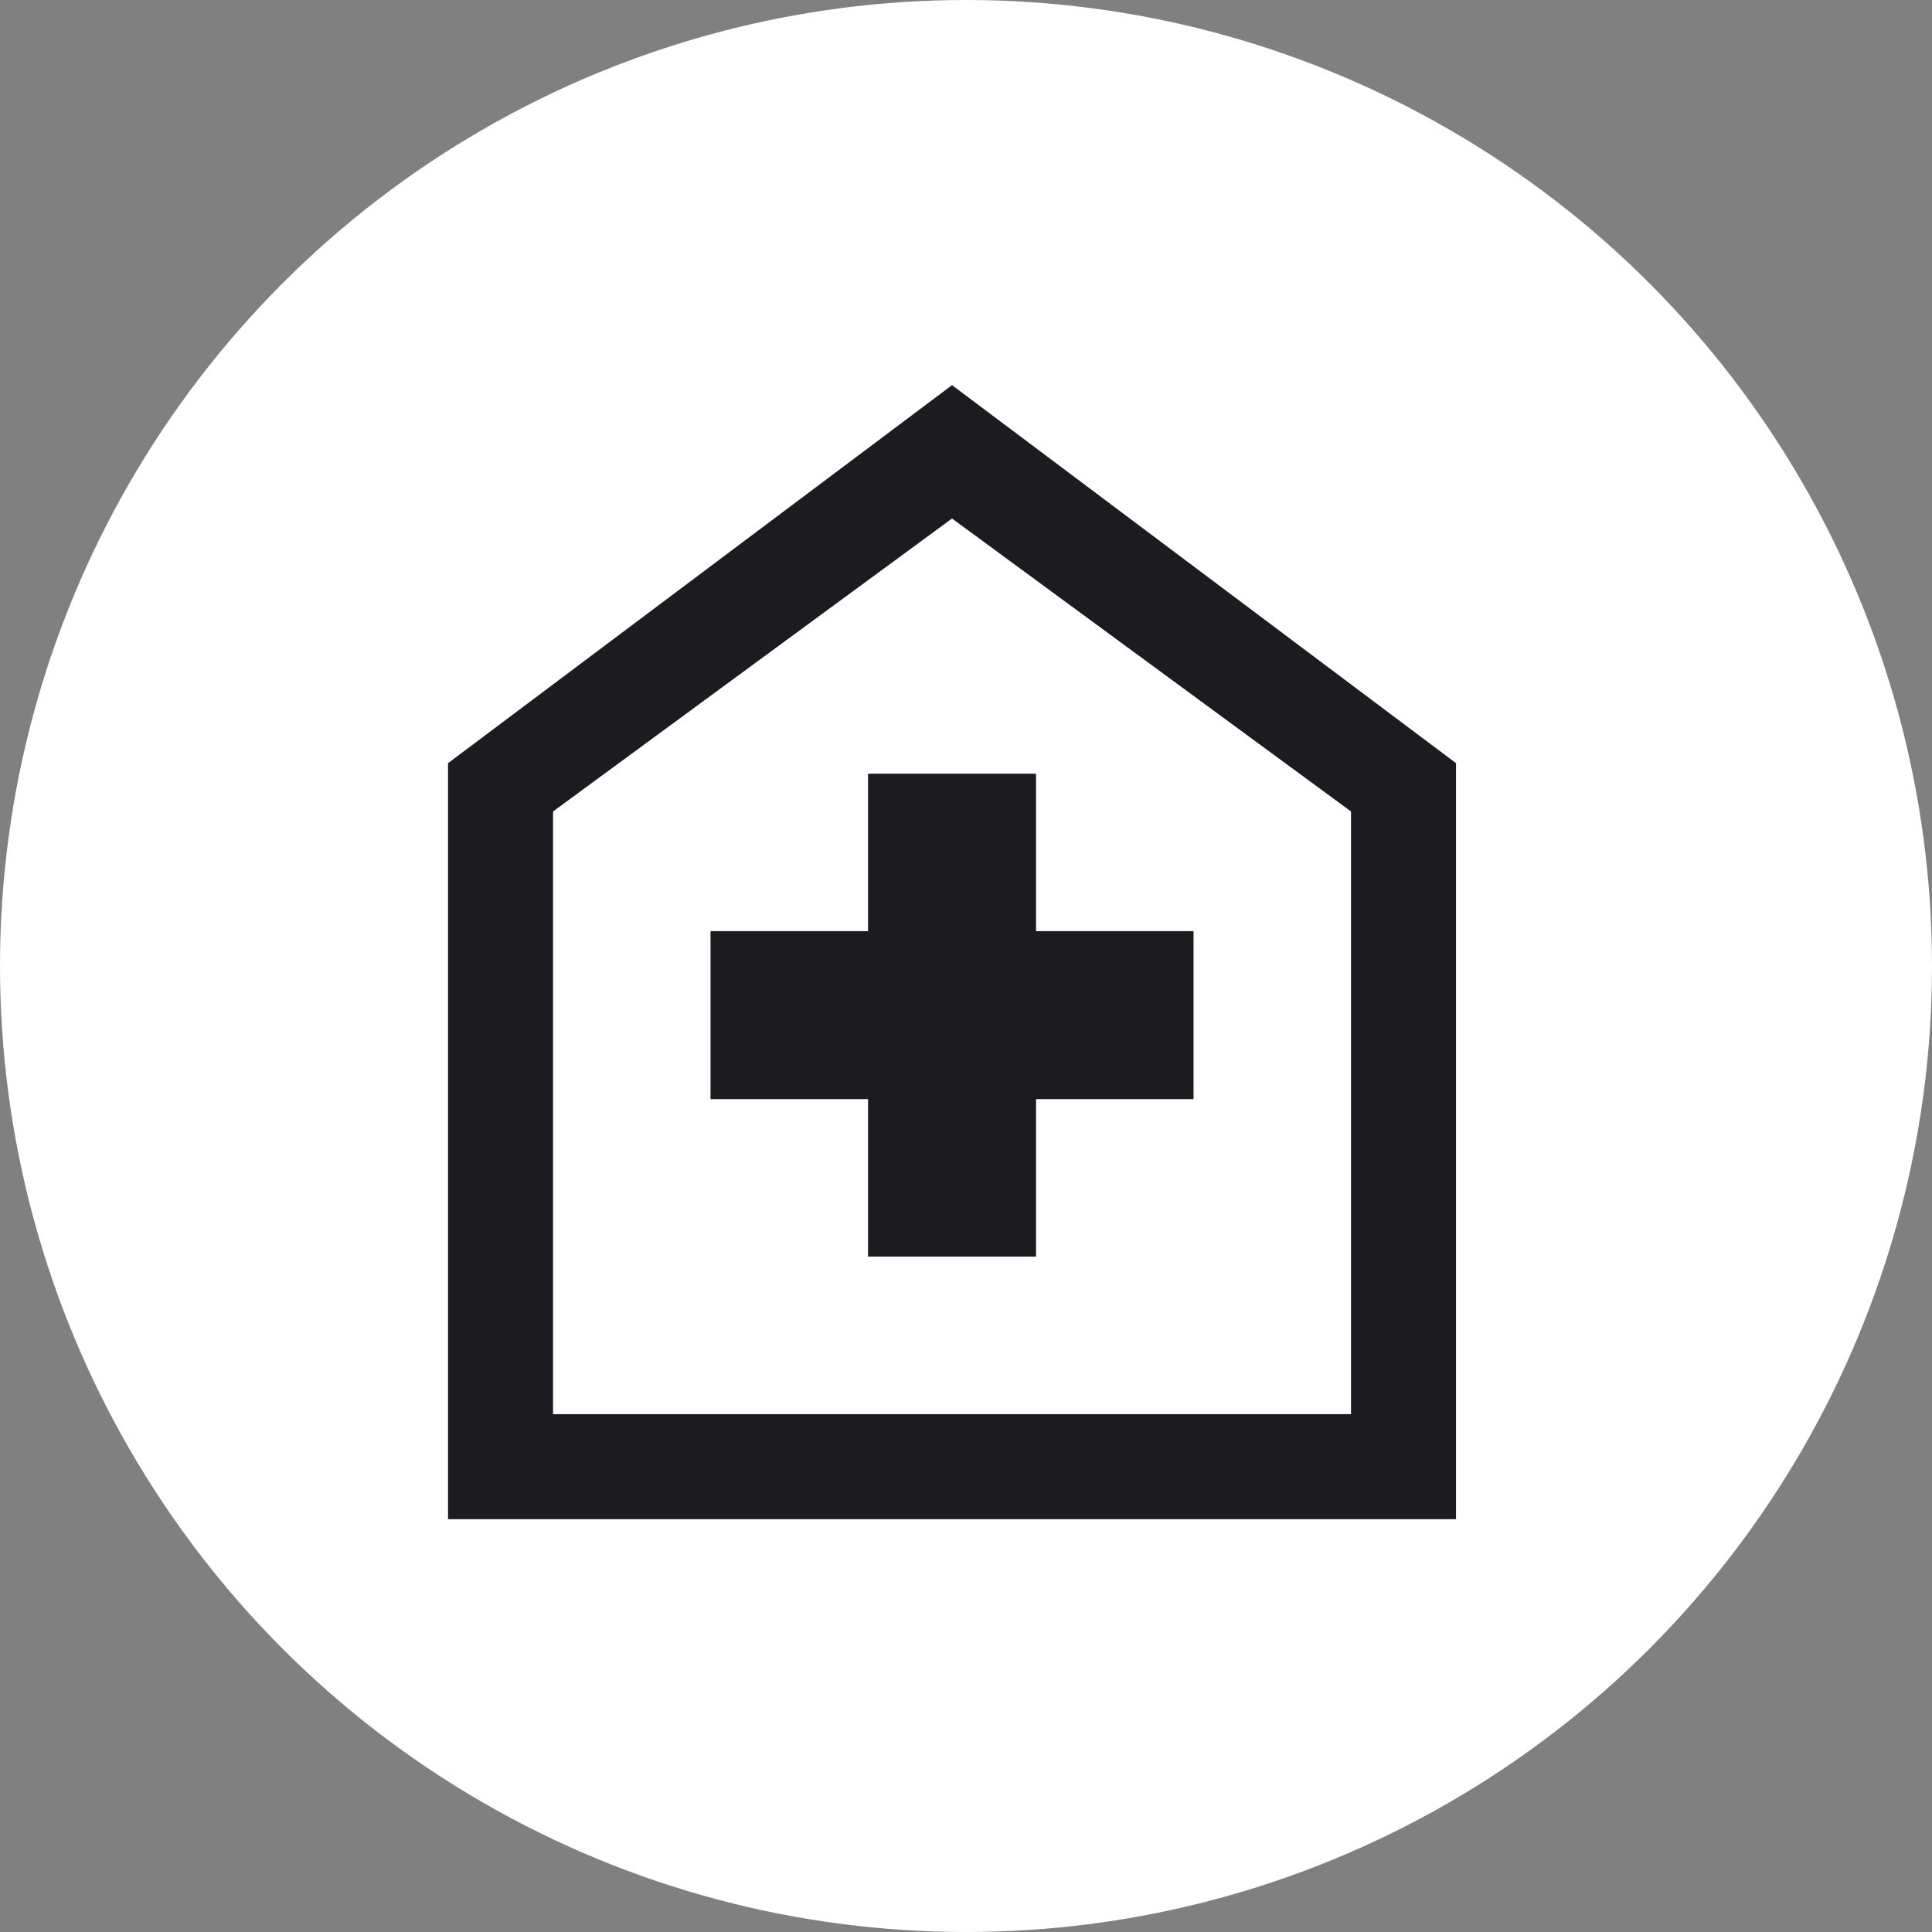
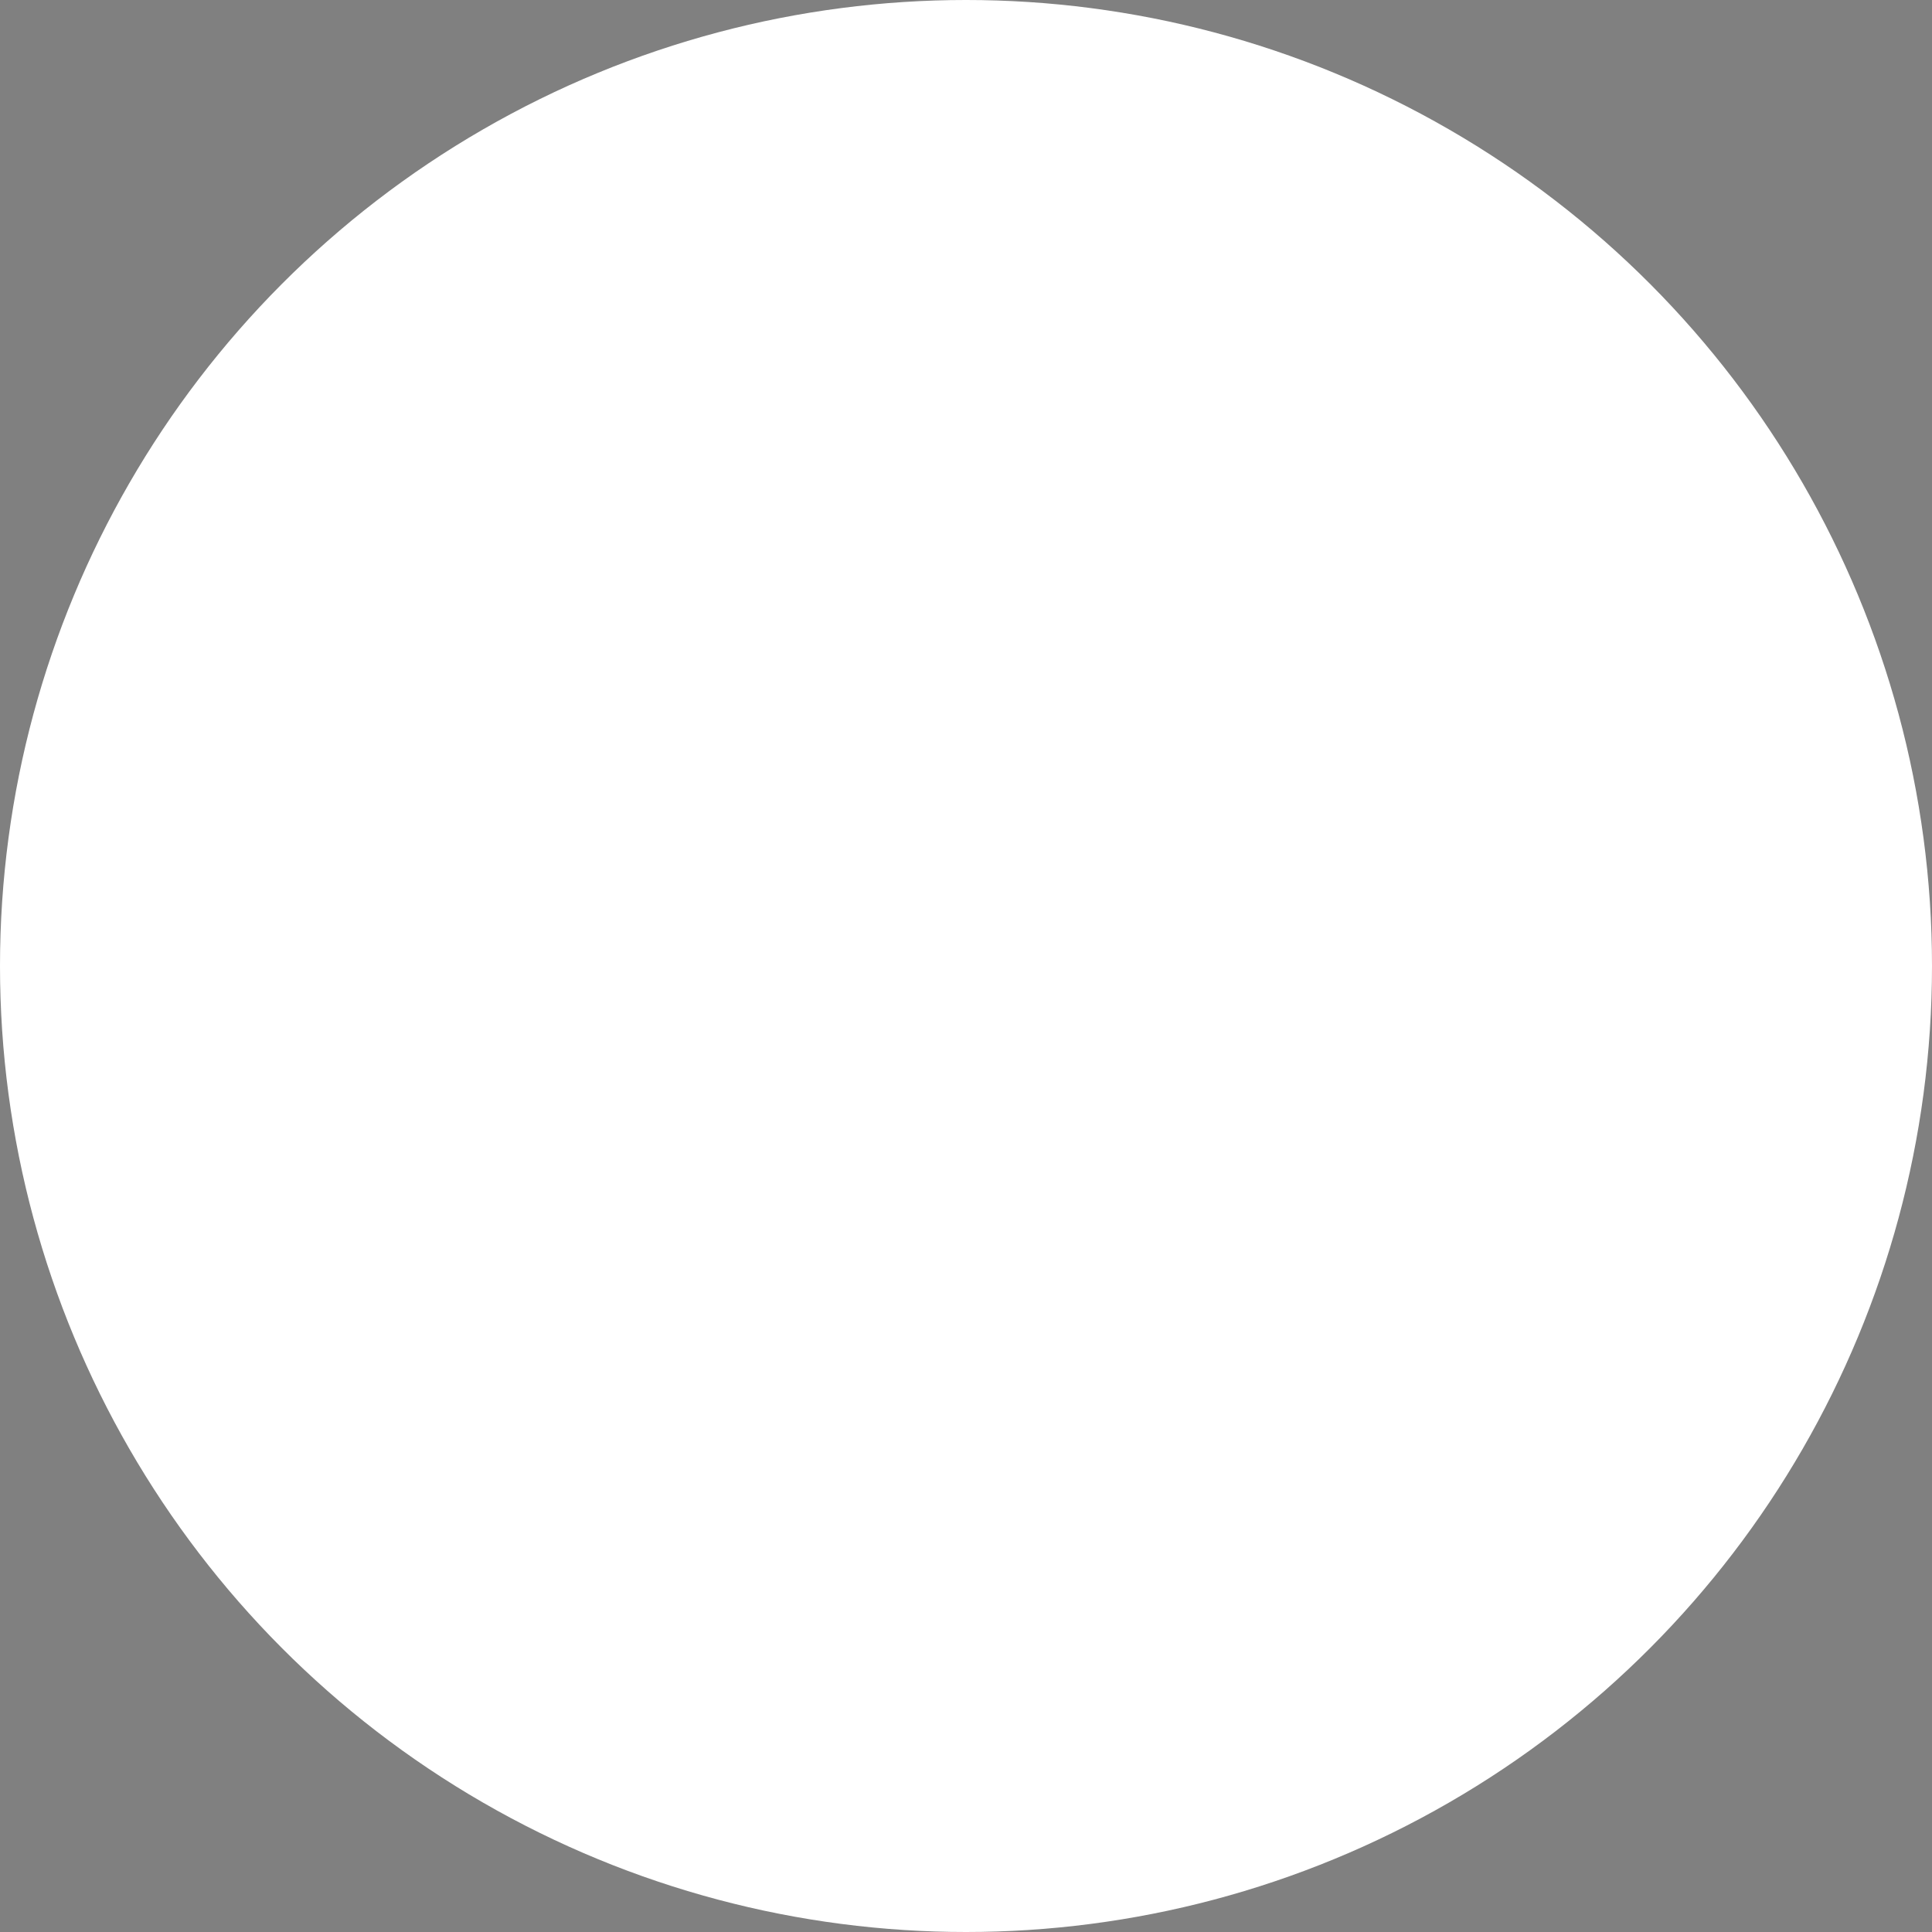
<svg xmlns="http://www.w3.org/2000/svg" width="60" height="60" viewBox="0 0 60 60" fill="none">
  <rect x="0" y="0" width="60" height="60" fill="#808080" stroke="none" />
  <circle cx="30" cy="30" r="30" fill="white" />
  <mask id="mask0_5752_2144" style="mask-type:alpha" maskUnits="userSpaceOnUse" x="6" y="6" width="48" height="48">
    <rect x="6.088" y="6.092" width="46.956" height="46.956" fill="#D9D9D9" />
  </mask>
  <g mask="url(#mask0_5752_2144)">
-     <path d="M26.958 39.026H32.175V34.135H37.066V28.918H32.175V24.027H26.958V28.918H22.066V34.135H26.958V39.026ZM13.914 47.179V23.701L29.566 11.961L45.218 23.701V47.179H13.914ZM17.175 43.918H41.957V25.201L29.566 16.103L17.175 25.201V43.918Z" fill="#1C1B1F" />
-   </g>
+     </g>
</svg>